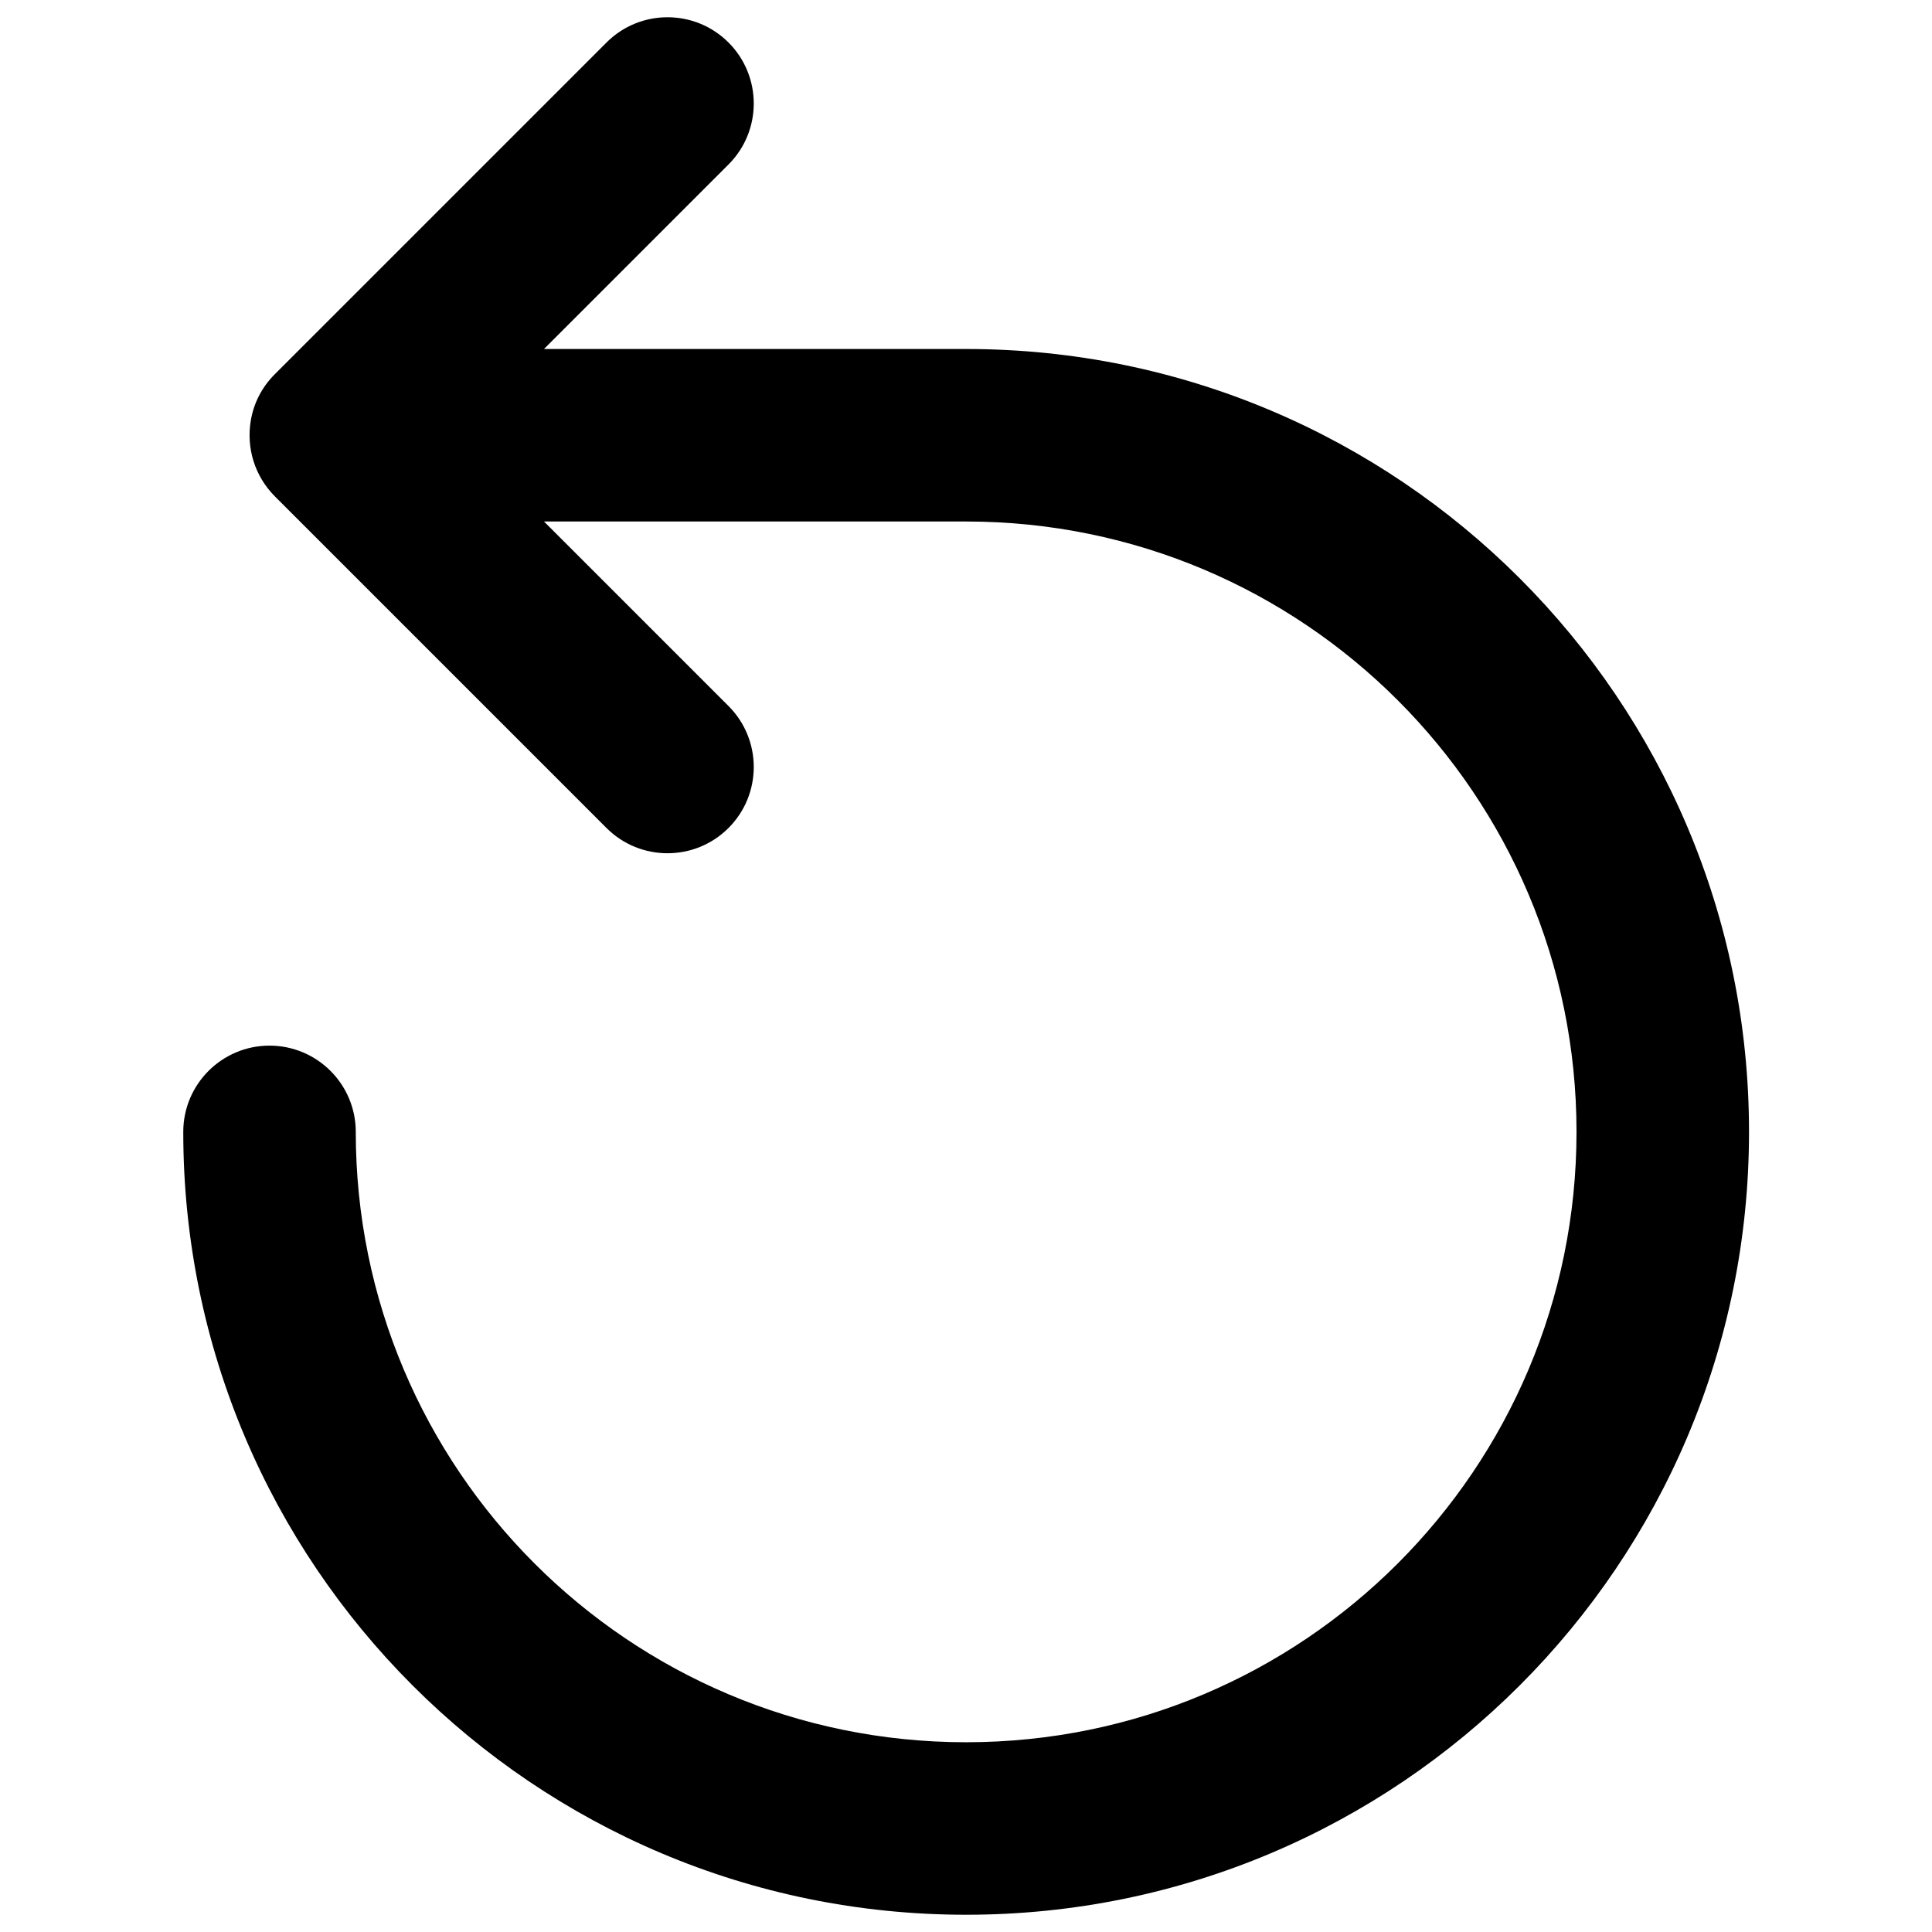
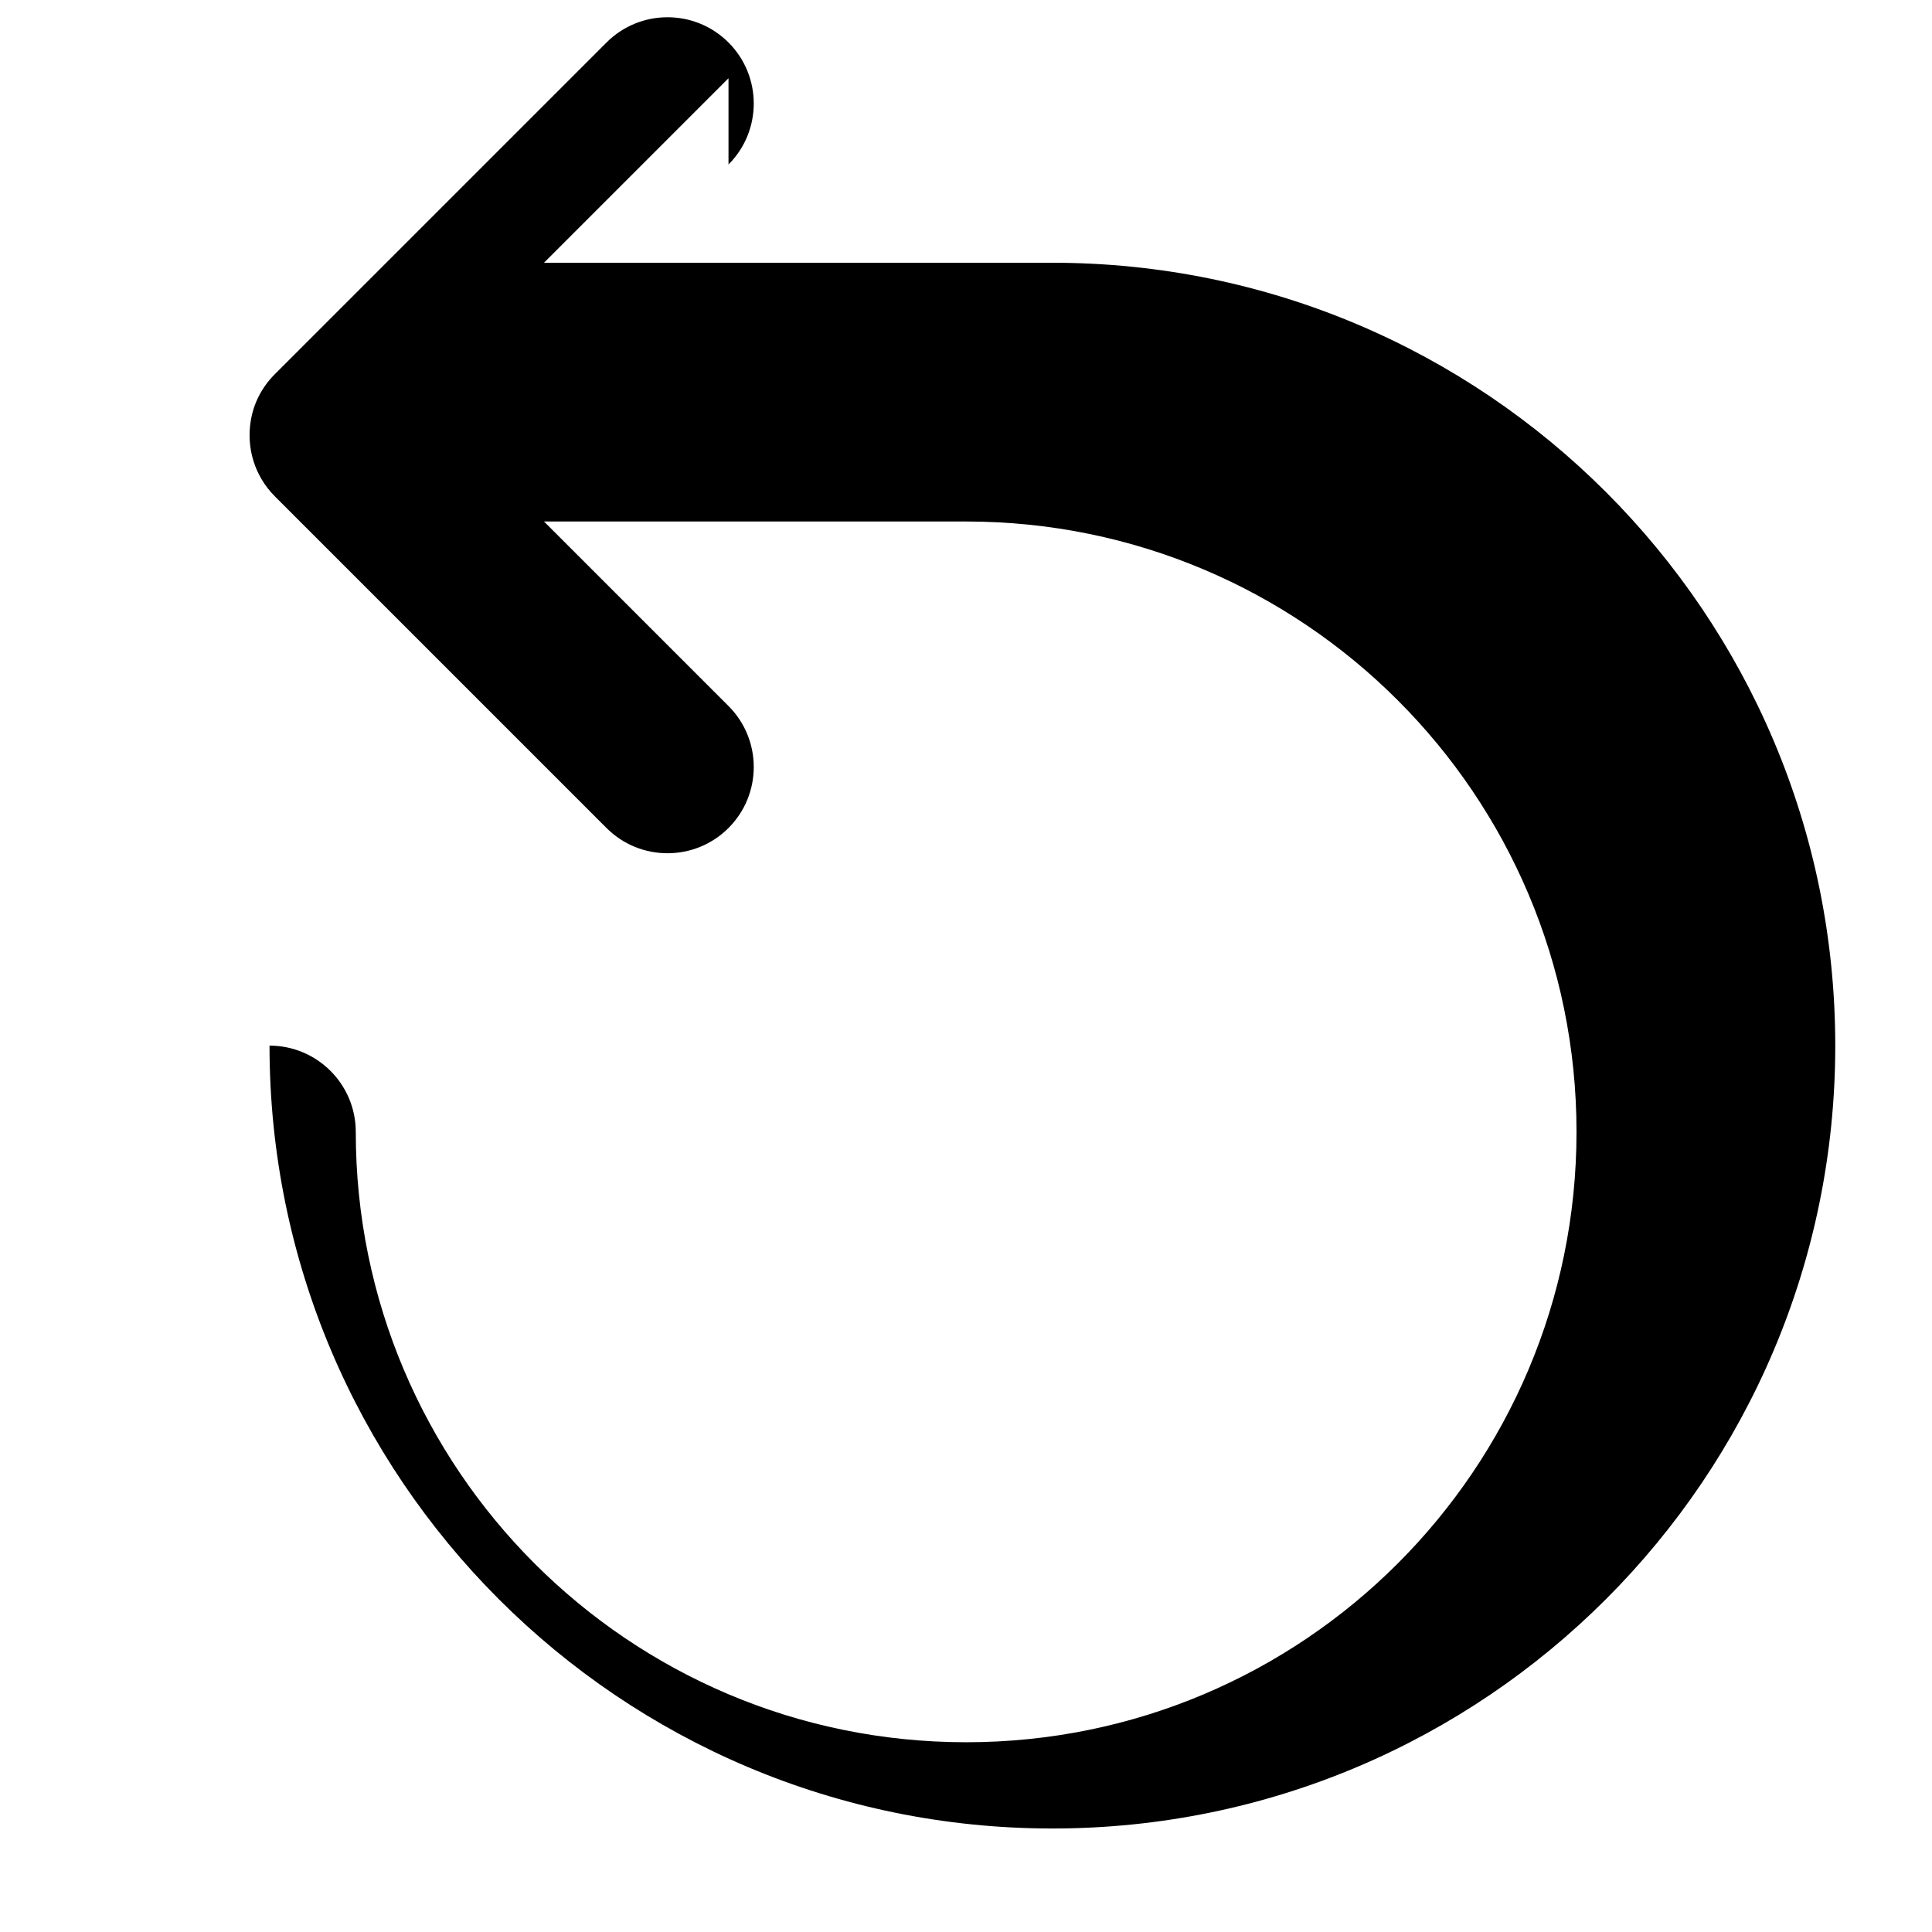
<svg xmlns="http://www.w3.org/2000/svg" fill="none" viewBox="0 0 14 14" id="Line-Arrow-Rotate-Left-1--Streamline-Core-Remix">
  <desc>
    Line Arrow Rotate Left 1 Streamline Icon: https://streamlinehq.com
  </desc>
  <g id="Free Remix/Interface Essential/line-arrow-rotate-left-1">
-     <path id="Union" fill="#000000" fill-rule="evenodd" d="M5.279 1.192c0.244 -0.244 0.244 -0.64 0 -0.884 -0.244 -0.244 -0.64 -0.244 -0.884 0L1.991 2.712c-0.096 0.096 -0.154 0.214 -0.174 0.338 -0.032 0.193 0.026 0.397 0.174 0.546l2.404 2.404c0.244 0.244 0.64 0.244 0.884 0 0.244 -0.244 0.244 -0.64 0 -0.884L3.942 3.779h3.059c2.443 0 4.423 1.98 4.423 4.423 0 2.443 -1.98 4.423 -4.423 4.423 -2.443 0 -4.423 -1.98 -4.423 -4.423 0 -0.345 -0.28 -0.625 -0.625 -0.625s-0.625 0.28 -0.625 0.625c0 3.133 2.54 5.673 5.673 5.673 3.133 0 5.673 -2.54 5.673 -5.673 0 -3.133 -2.54 -5.673 -5.673 -5.673H3.942l1.337 -1.337Z" clip-rule="evenodd" stroke-width="1" />
+     <path id="Union" fill="#000000" fill-rule="evenodd" d="M5.279 1.192c0.244 -0.244 0.244 -0.64 0 -0.884 -0.244 -0.244 -0.64 -0.244 -0.884 0L1.991 2.712c-0.096 0.096 -0.154 0.214 -0.174 0.338 -0.032 0.193 0.026 0.397 0.174 0.546l2.404 2.404c0.244 0.244 0.64 0.244 0.884 0 0.244 -0.244 0.244 -0.64 0 -0.884L3.942 3.779h3.059c2.443 0 4.423 1.98 4.423 4.423 0 2.443 -1.98 4.423 -4.423 4.423 -2.443 0 -4.423 -1.98 -4.423 -4.423 0 -0.345 -0.28 -0.625 -0.625 -0.625c0 3.133 2.54 5.673 5.673 5.673 3.133 0 5.673 -2.54 5.673 -5.673 0 -3.133 -2.54 -5.673 -5.673 -5.673H3.942l1.337 -1.337Z" clip-rule="evenodd" stroke-width="1" />
  </g>
</svg>